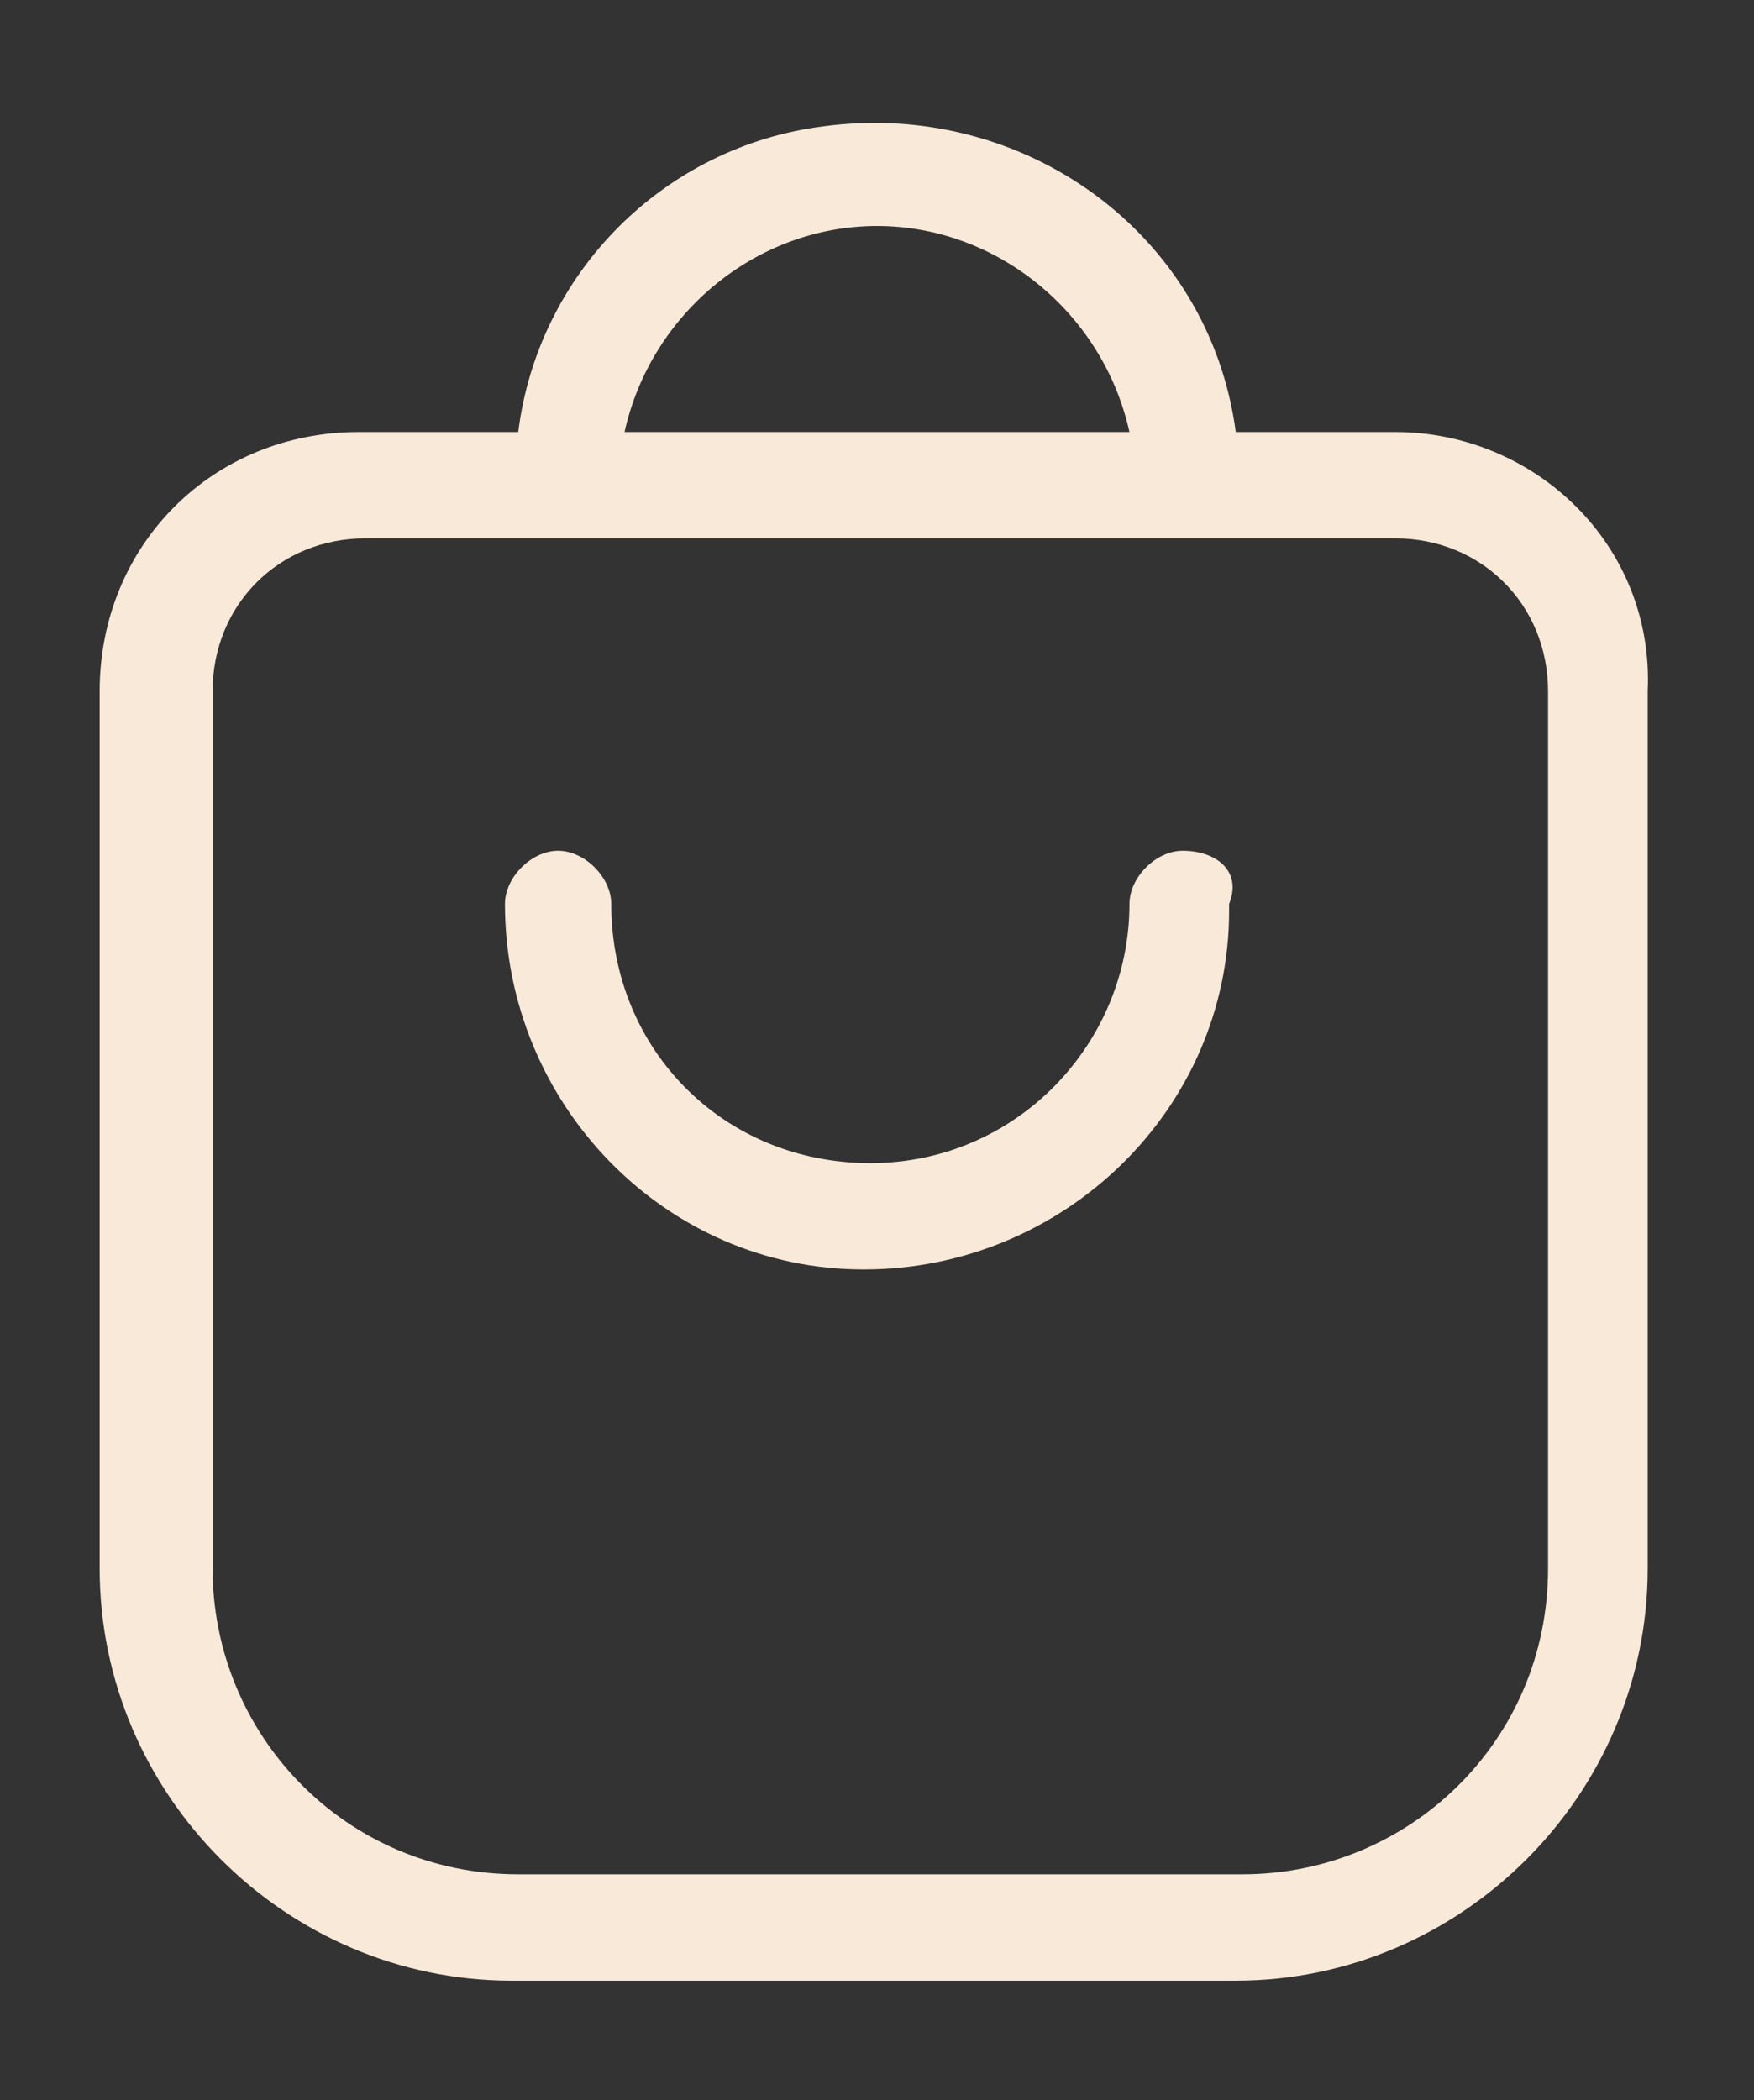
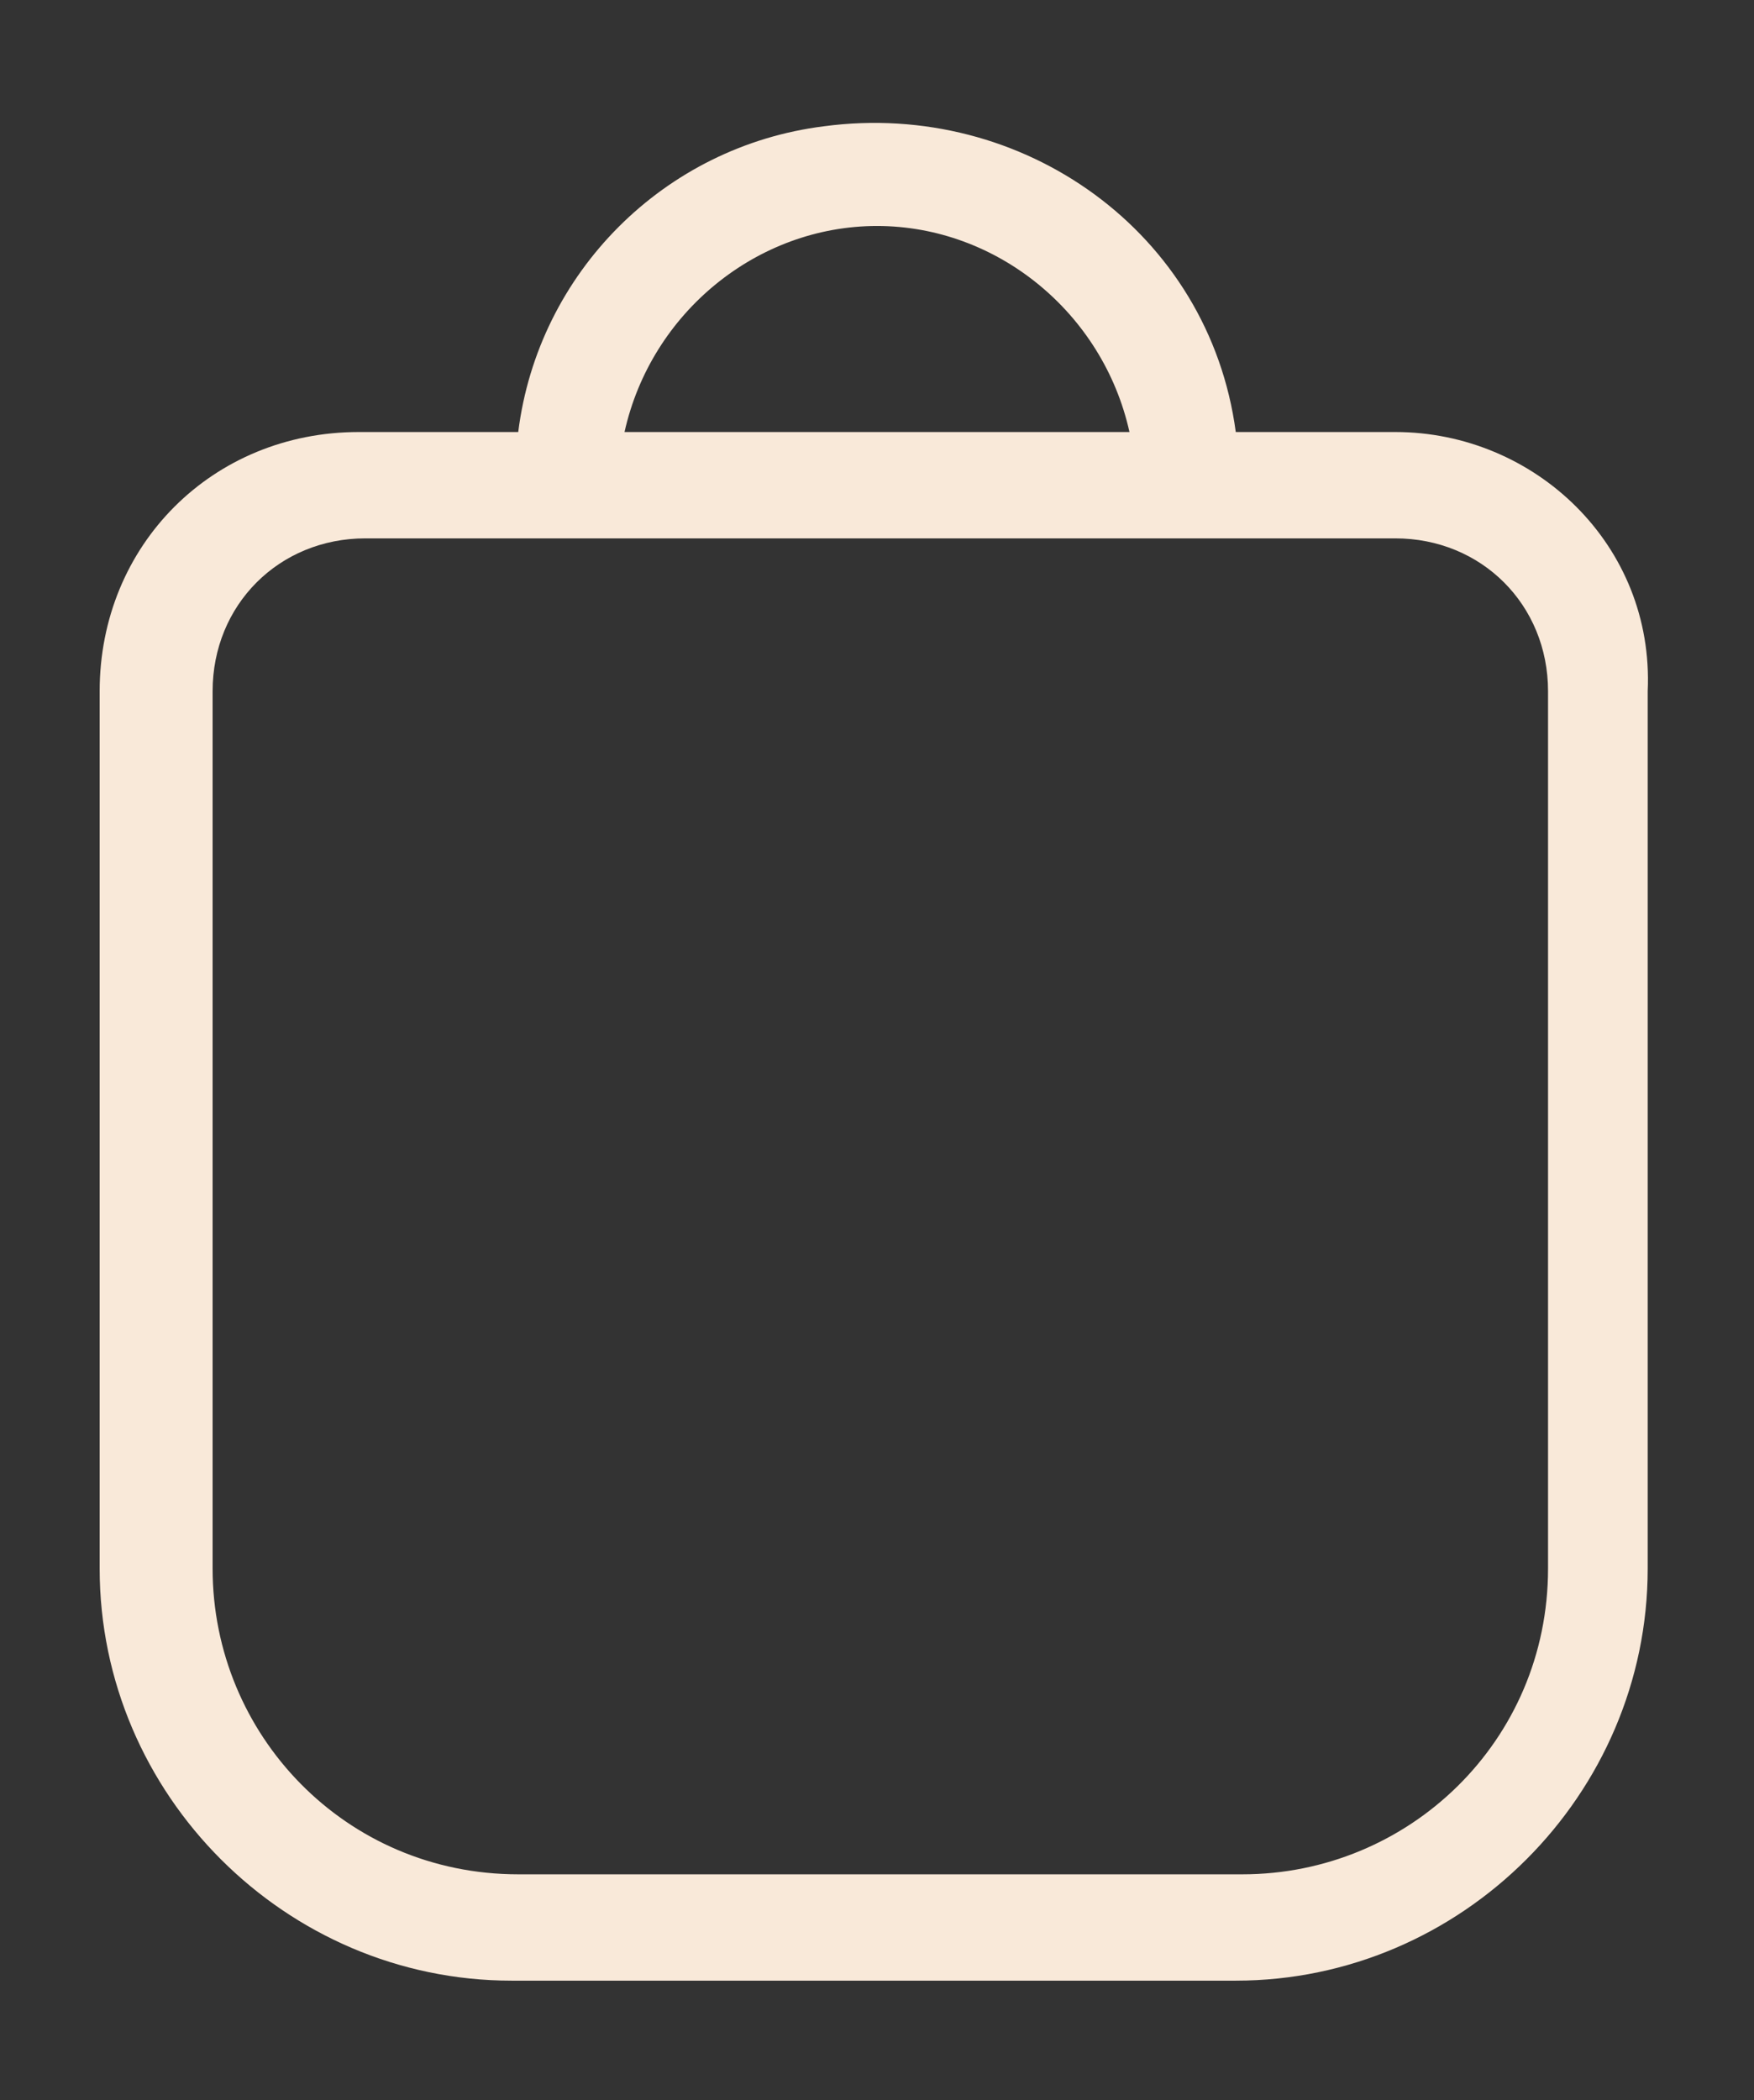
<svg xmlns="http://www.w3.org/2000/svg" version="1.1" id="Layer_1" x="0px" y="0px" viewBox="0 0 26.4 31.6" style="enable-background:new 0 0 26.4 31.6;" xml:space="preserve">
  <rect x="0" y="0" width="26.4" height="31.6" fill="#333333" stroke="none" />
  <style type="text/css">
	.st0{fill-rule:evenodd;clip-rule:evenodd;fill:#F9E9D9;}
</style>
  <g>
    <path class="st0" d="M21,6.5h-2.4c-0.4-3-3.2-5-6.2-4.6C10,2.2,8.1,4.1,7.8,6.5H5.4c-2.2,0-3.9,1.7-3.9,3.9l0,0v13.2   c0,3.4,2.8,6.2,6.2,6.2h10.9c3.4,0,6.2-2.8,6.2-6.2V10.4C24.9,8.2,23.1,6.5,21,6.5L21,6.5L21,6.5z M13.2,3.4c1.8,0,3.4,1.3,3.8,3.1   H9.4C9.8,4.7,11.4,3.4,13.2,3.4z M23.3,23.6c0,2.6-2.1,4.6-4.6,4.6H7.8c-2.6,0-4.6-2.1-4.6-4.6V10.4c0-1.3,1-2.3,2.3-2.3l0,0H21   c1.3,0,2.3,1,2.3,2.3L23.3,23.6z" />
-     <path class="st0" d="M17.8,12.8c-0.4,0-0.8,0.4-0.8,0.8c0,2.1-1.7,3.9-3.9,3.9s-3.9-1.7-3.9-3.9c0-0.4-0.4-0.8-0.8-0.8   s-0.8,0.4-0.8,0.8l0,0c0,3,2.4,5.5,5.4,5.5c3,0,5.5-2.4,5.5-5.4c0,0,0-0.1,0-0.1C18.7,13.1,18.3,12.8,17.8,12.8   C17.9,12.8,17.8,12.8,17.8,12.8z" />
  </g>
</svg>